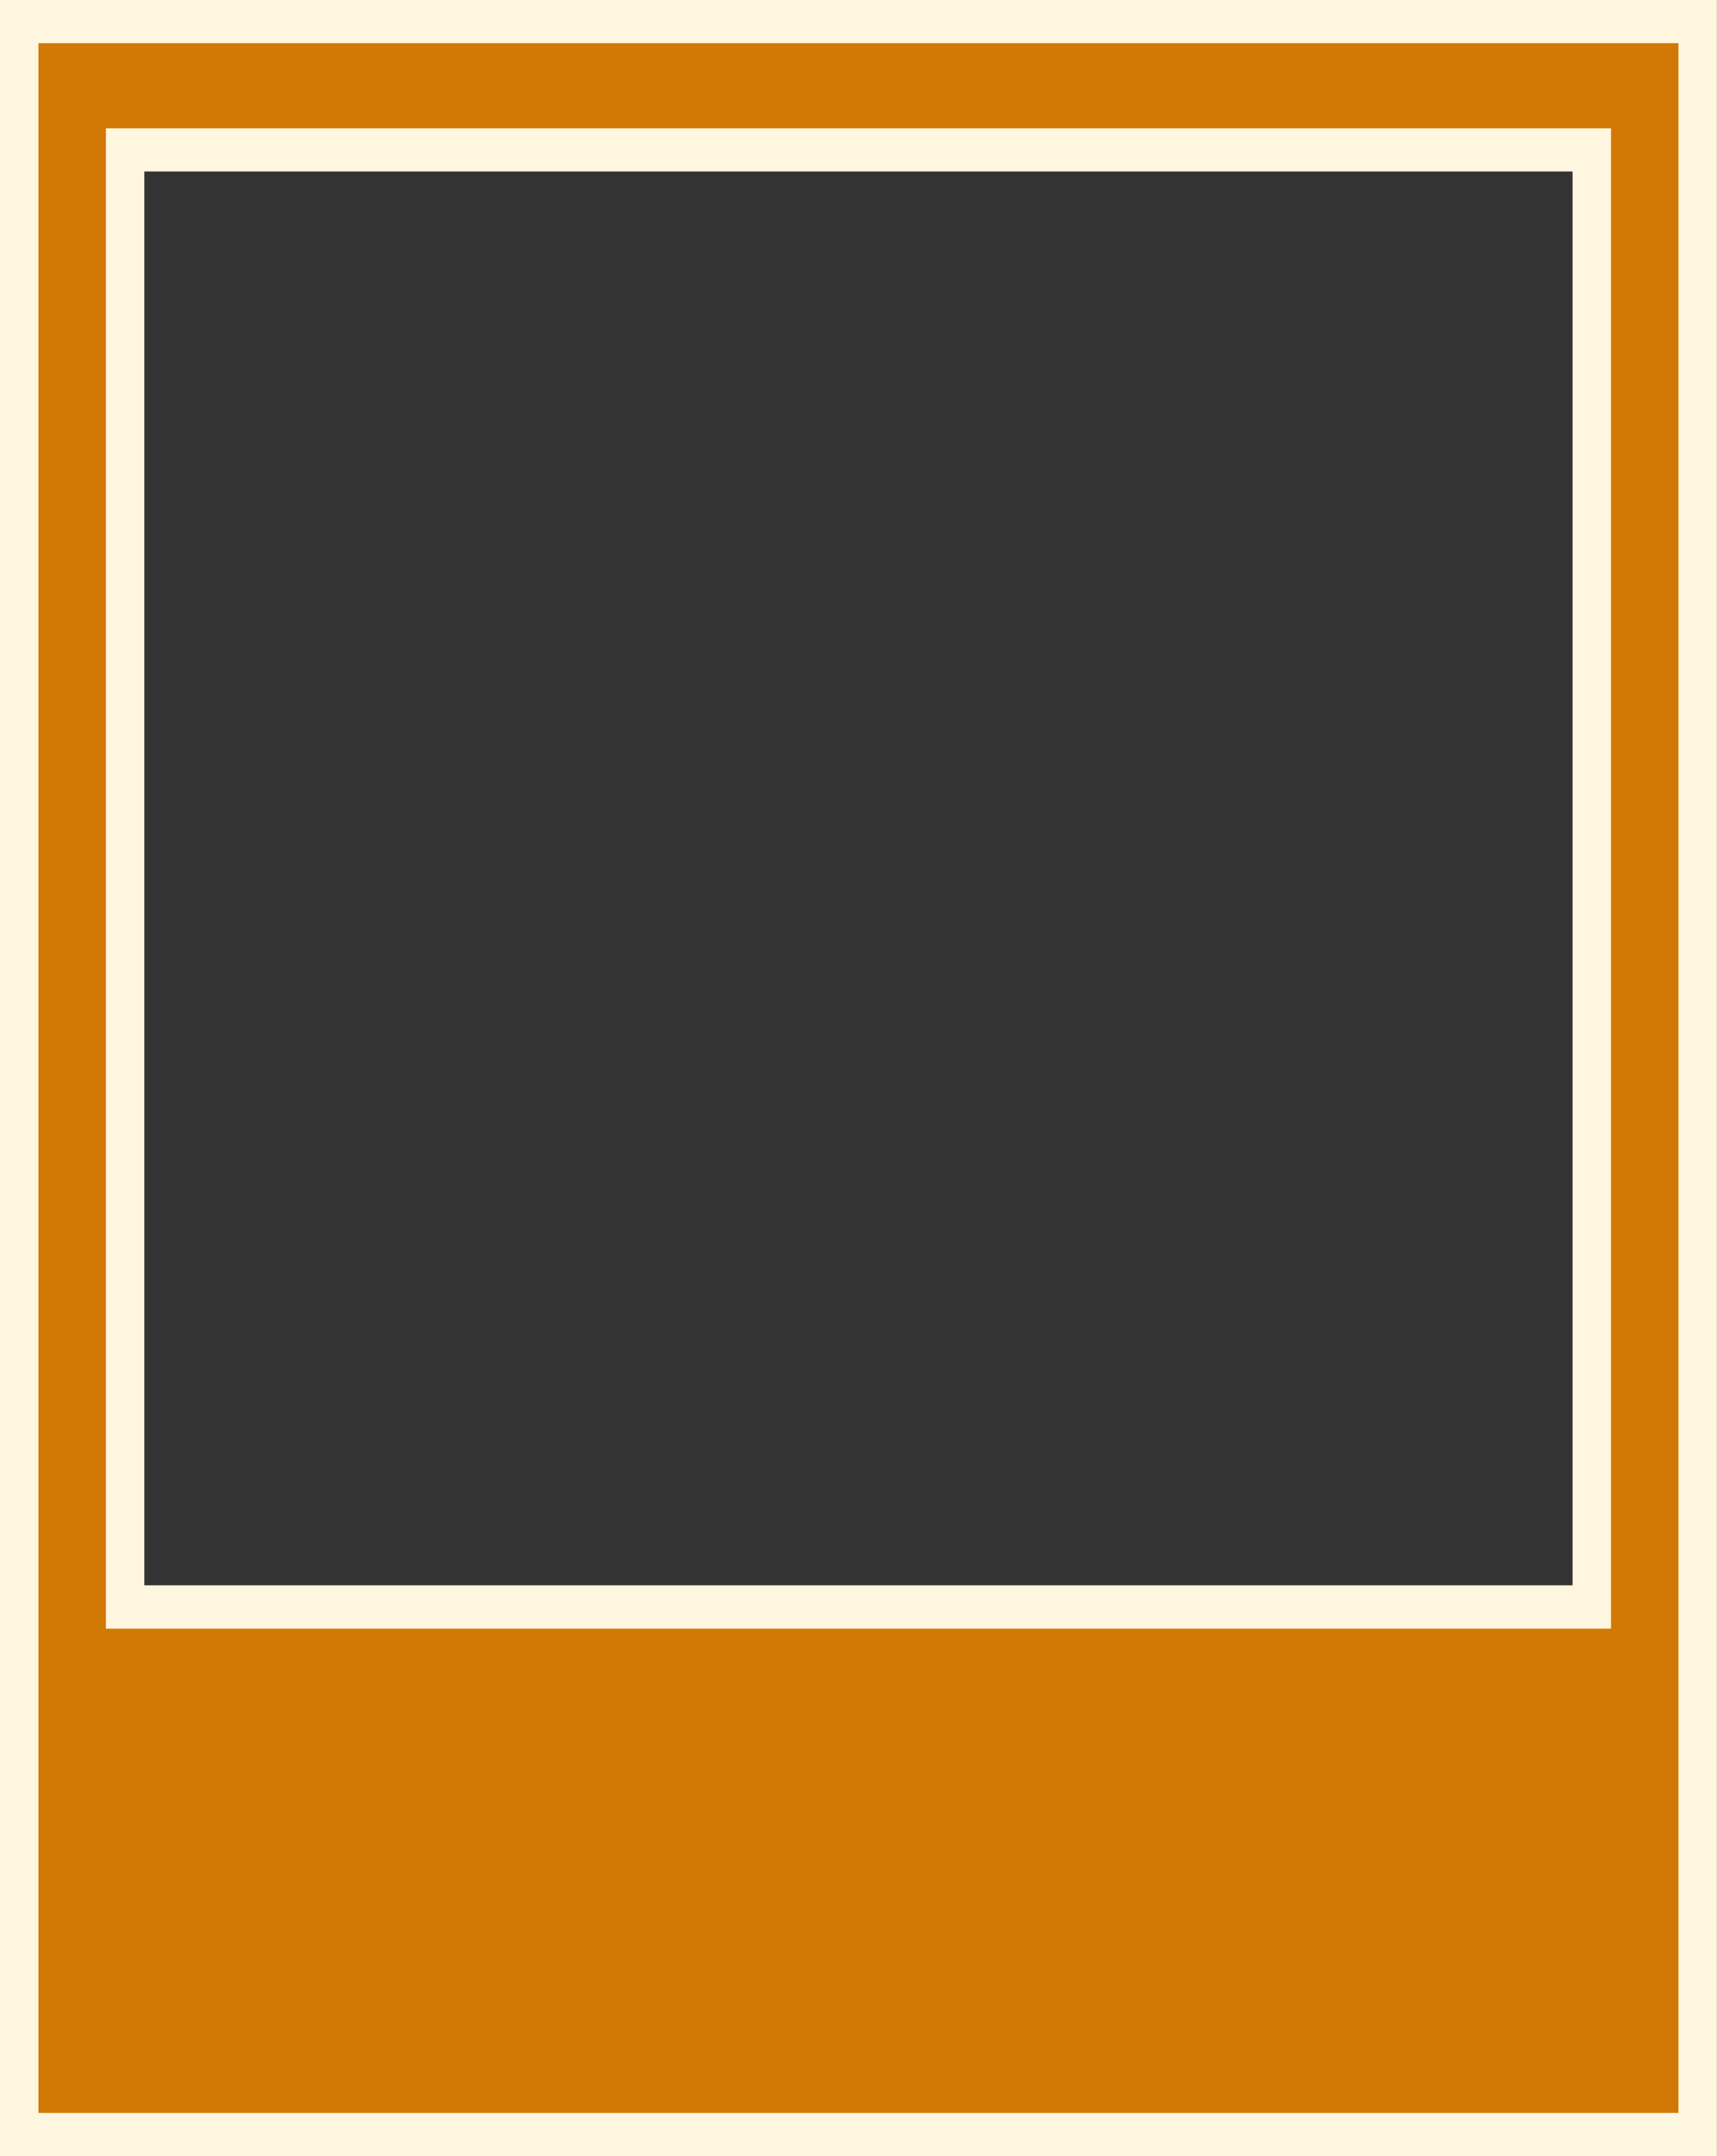
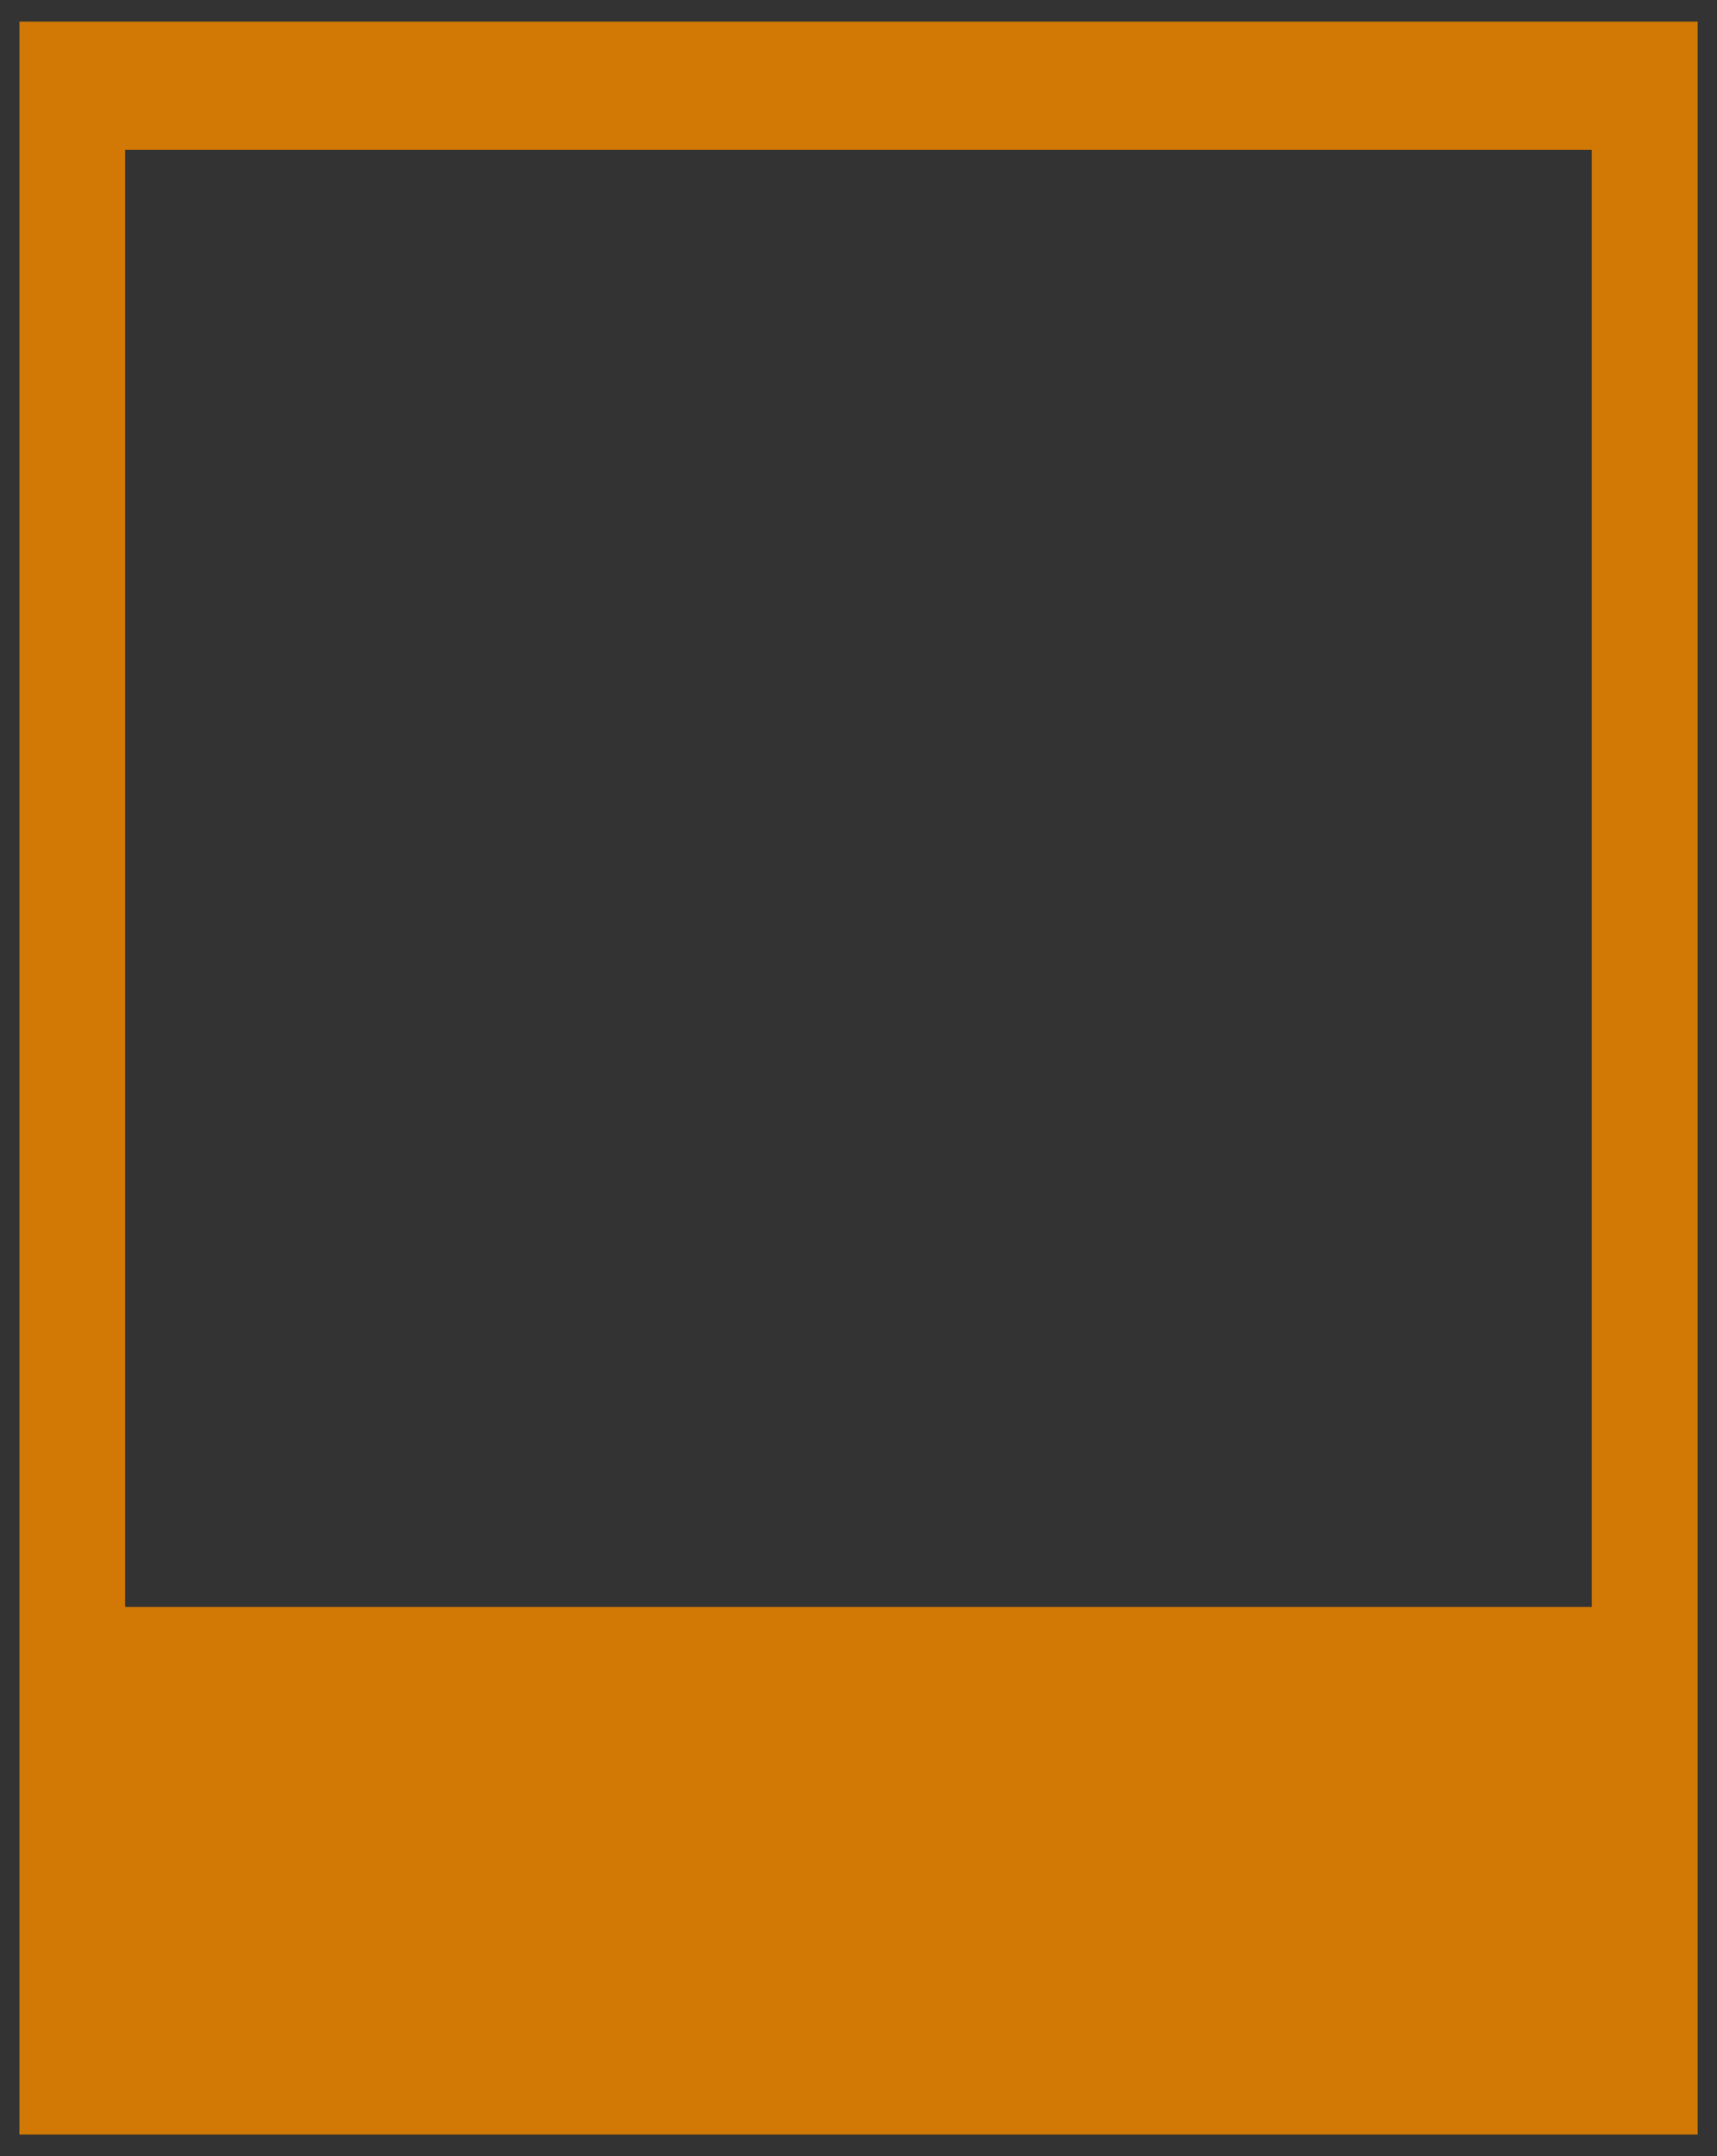
<svg xmlns="http://www.w3.org/2000/svg" data-name="Layer 1" fill="#000000" height="443.5" preserveAspectRatio="xMidYMid meet" version="1" viewBox="0.0 0.0 353.3 443.5" width="353.3" zoomAndPan="magnify">
  <rect x="0.0" y="0.0" width="353.3" height="443.5" fill="#333333" stroke="none" />
  <g id="change1_1">
    <path d="M4,439.05V4.44H349.32V439.05ZM327.53,330.52V30.83H25.75V330.52Z" fill="#d17904" />
  </g>
  <g id="change2_1">
-     <path d="M345.37,8.88V434.6H7.91V8.88H345.37M21.79,335h309.7V26.39H21.79V335M353.28,0H0V443.48H353.28V0ZM29.7,35.27H323.58V326.08H29.7V35.27Z" fill="#fff6e0" />
-   </g>
+     </g>
</svg>